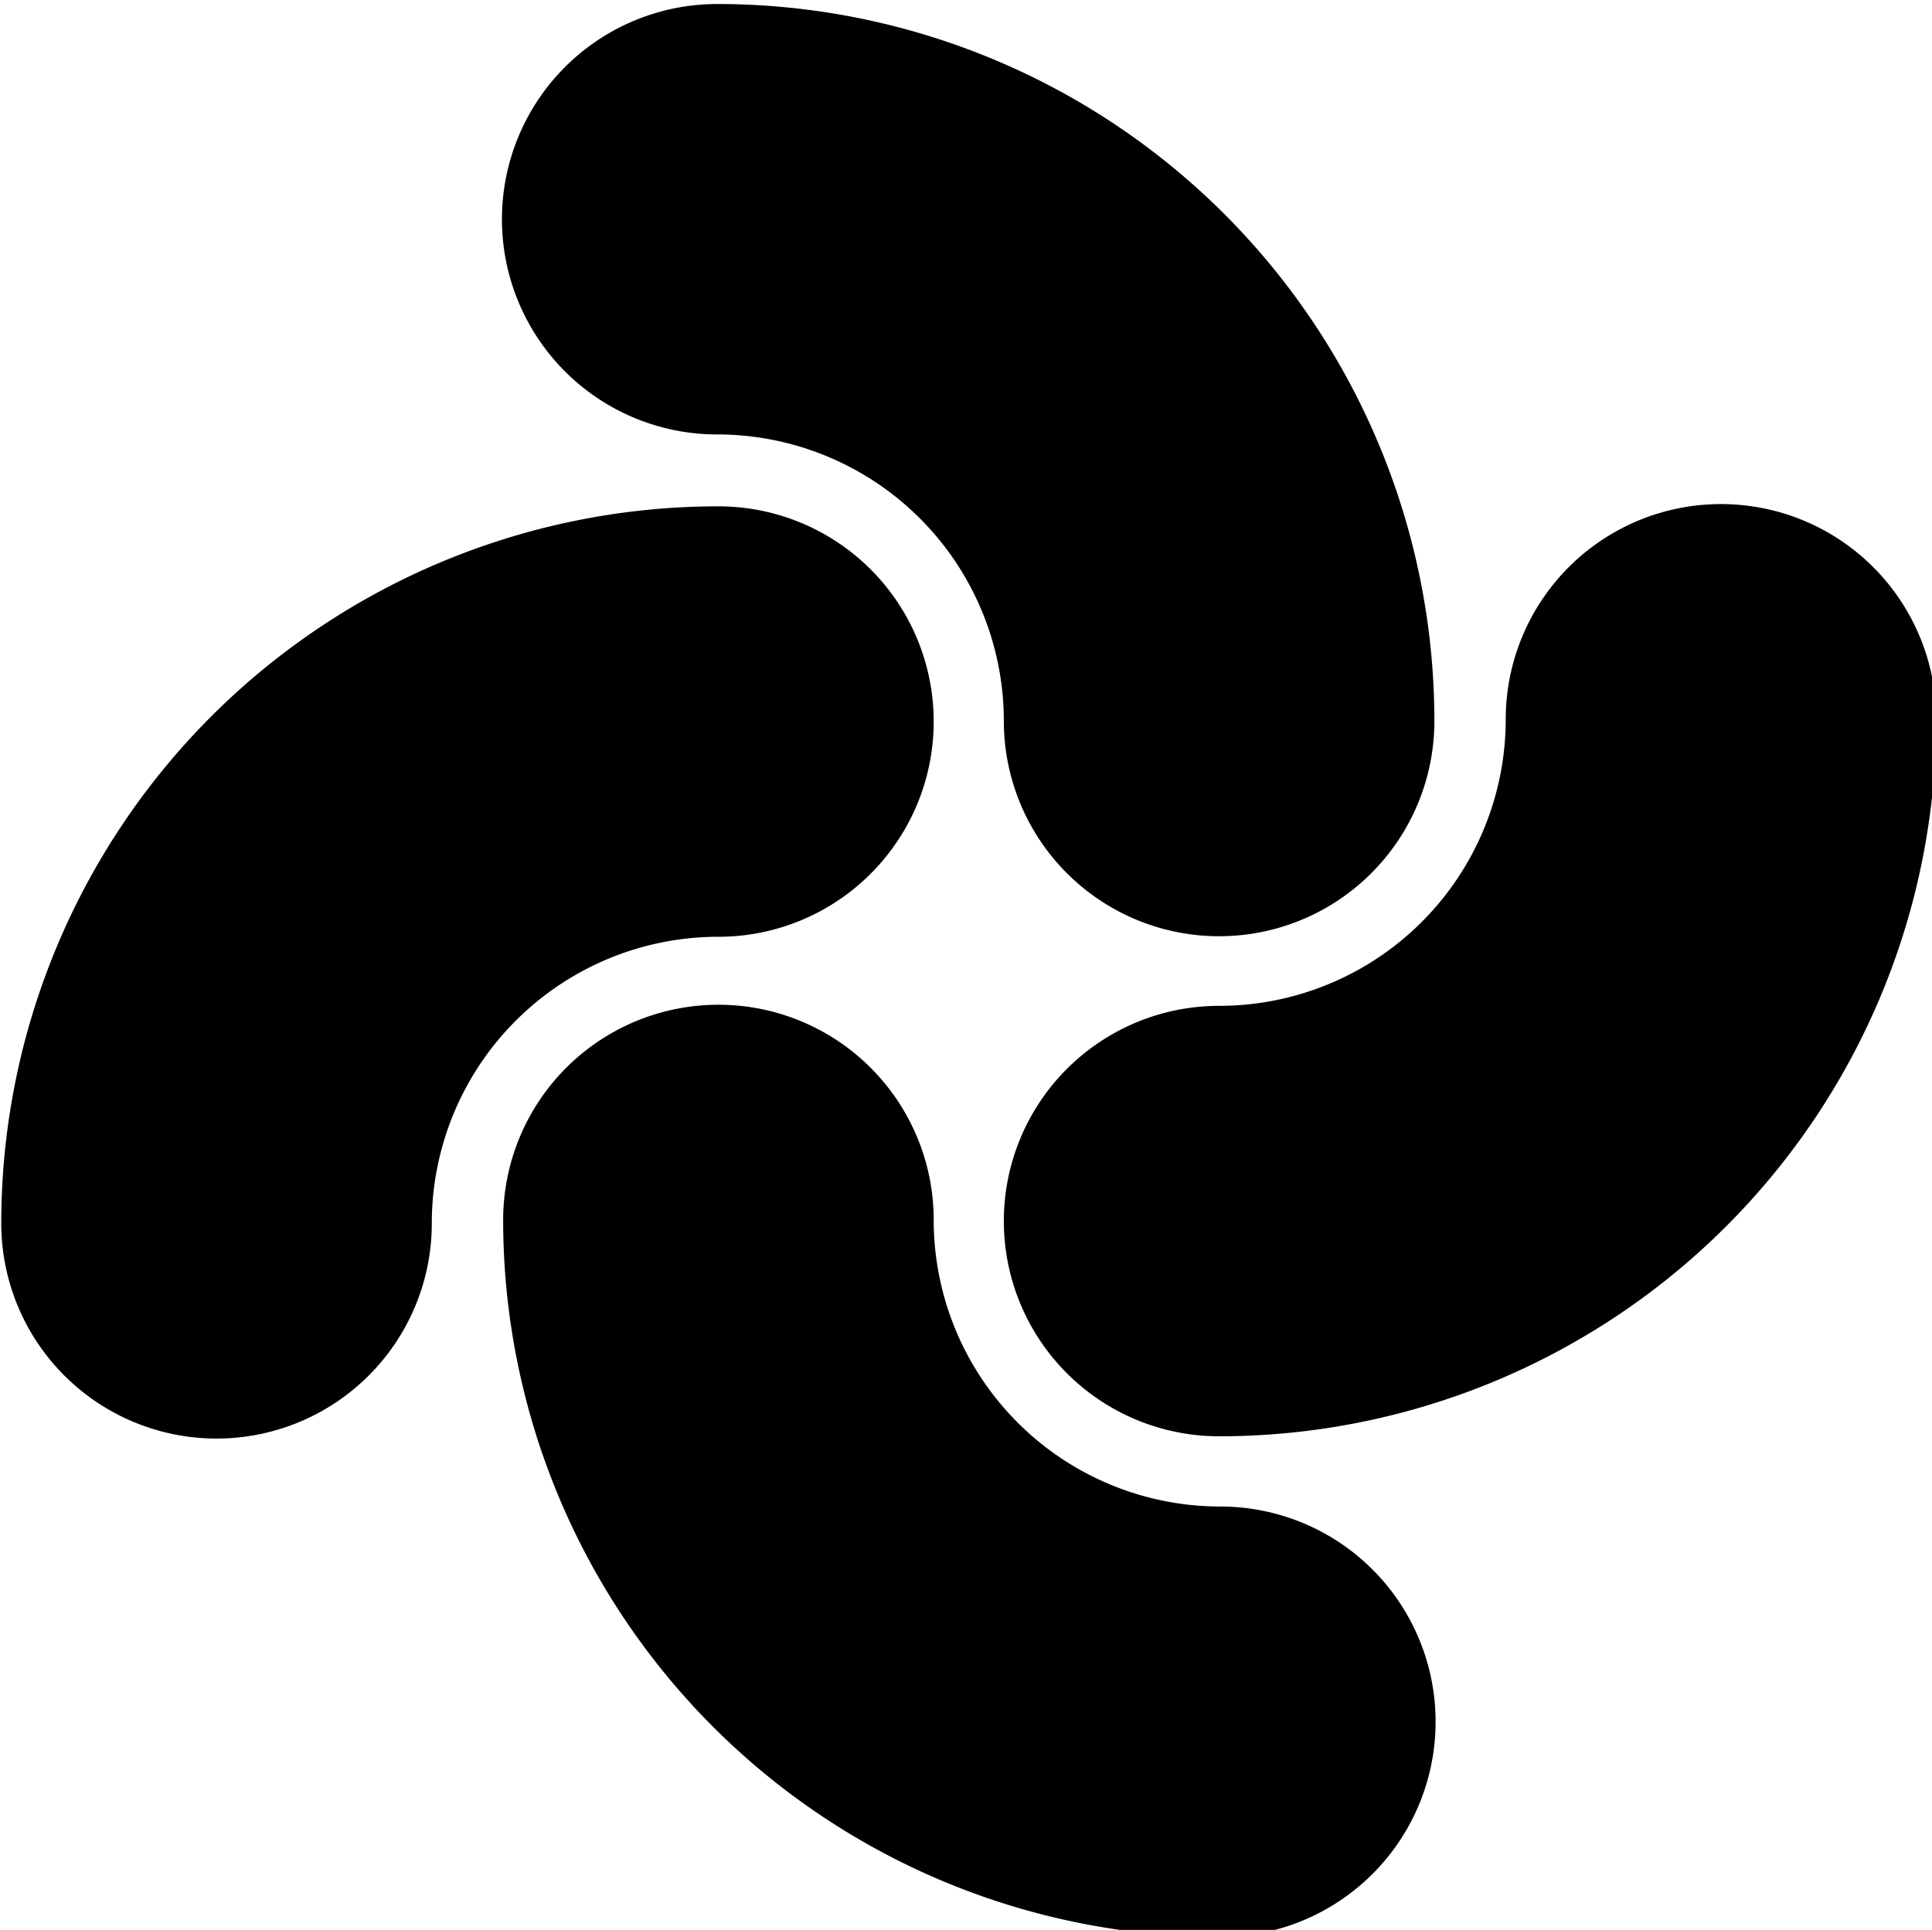
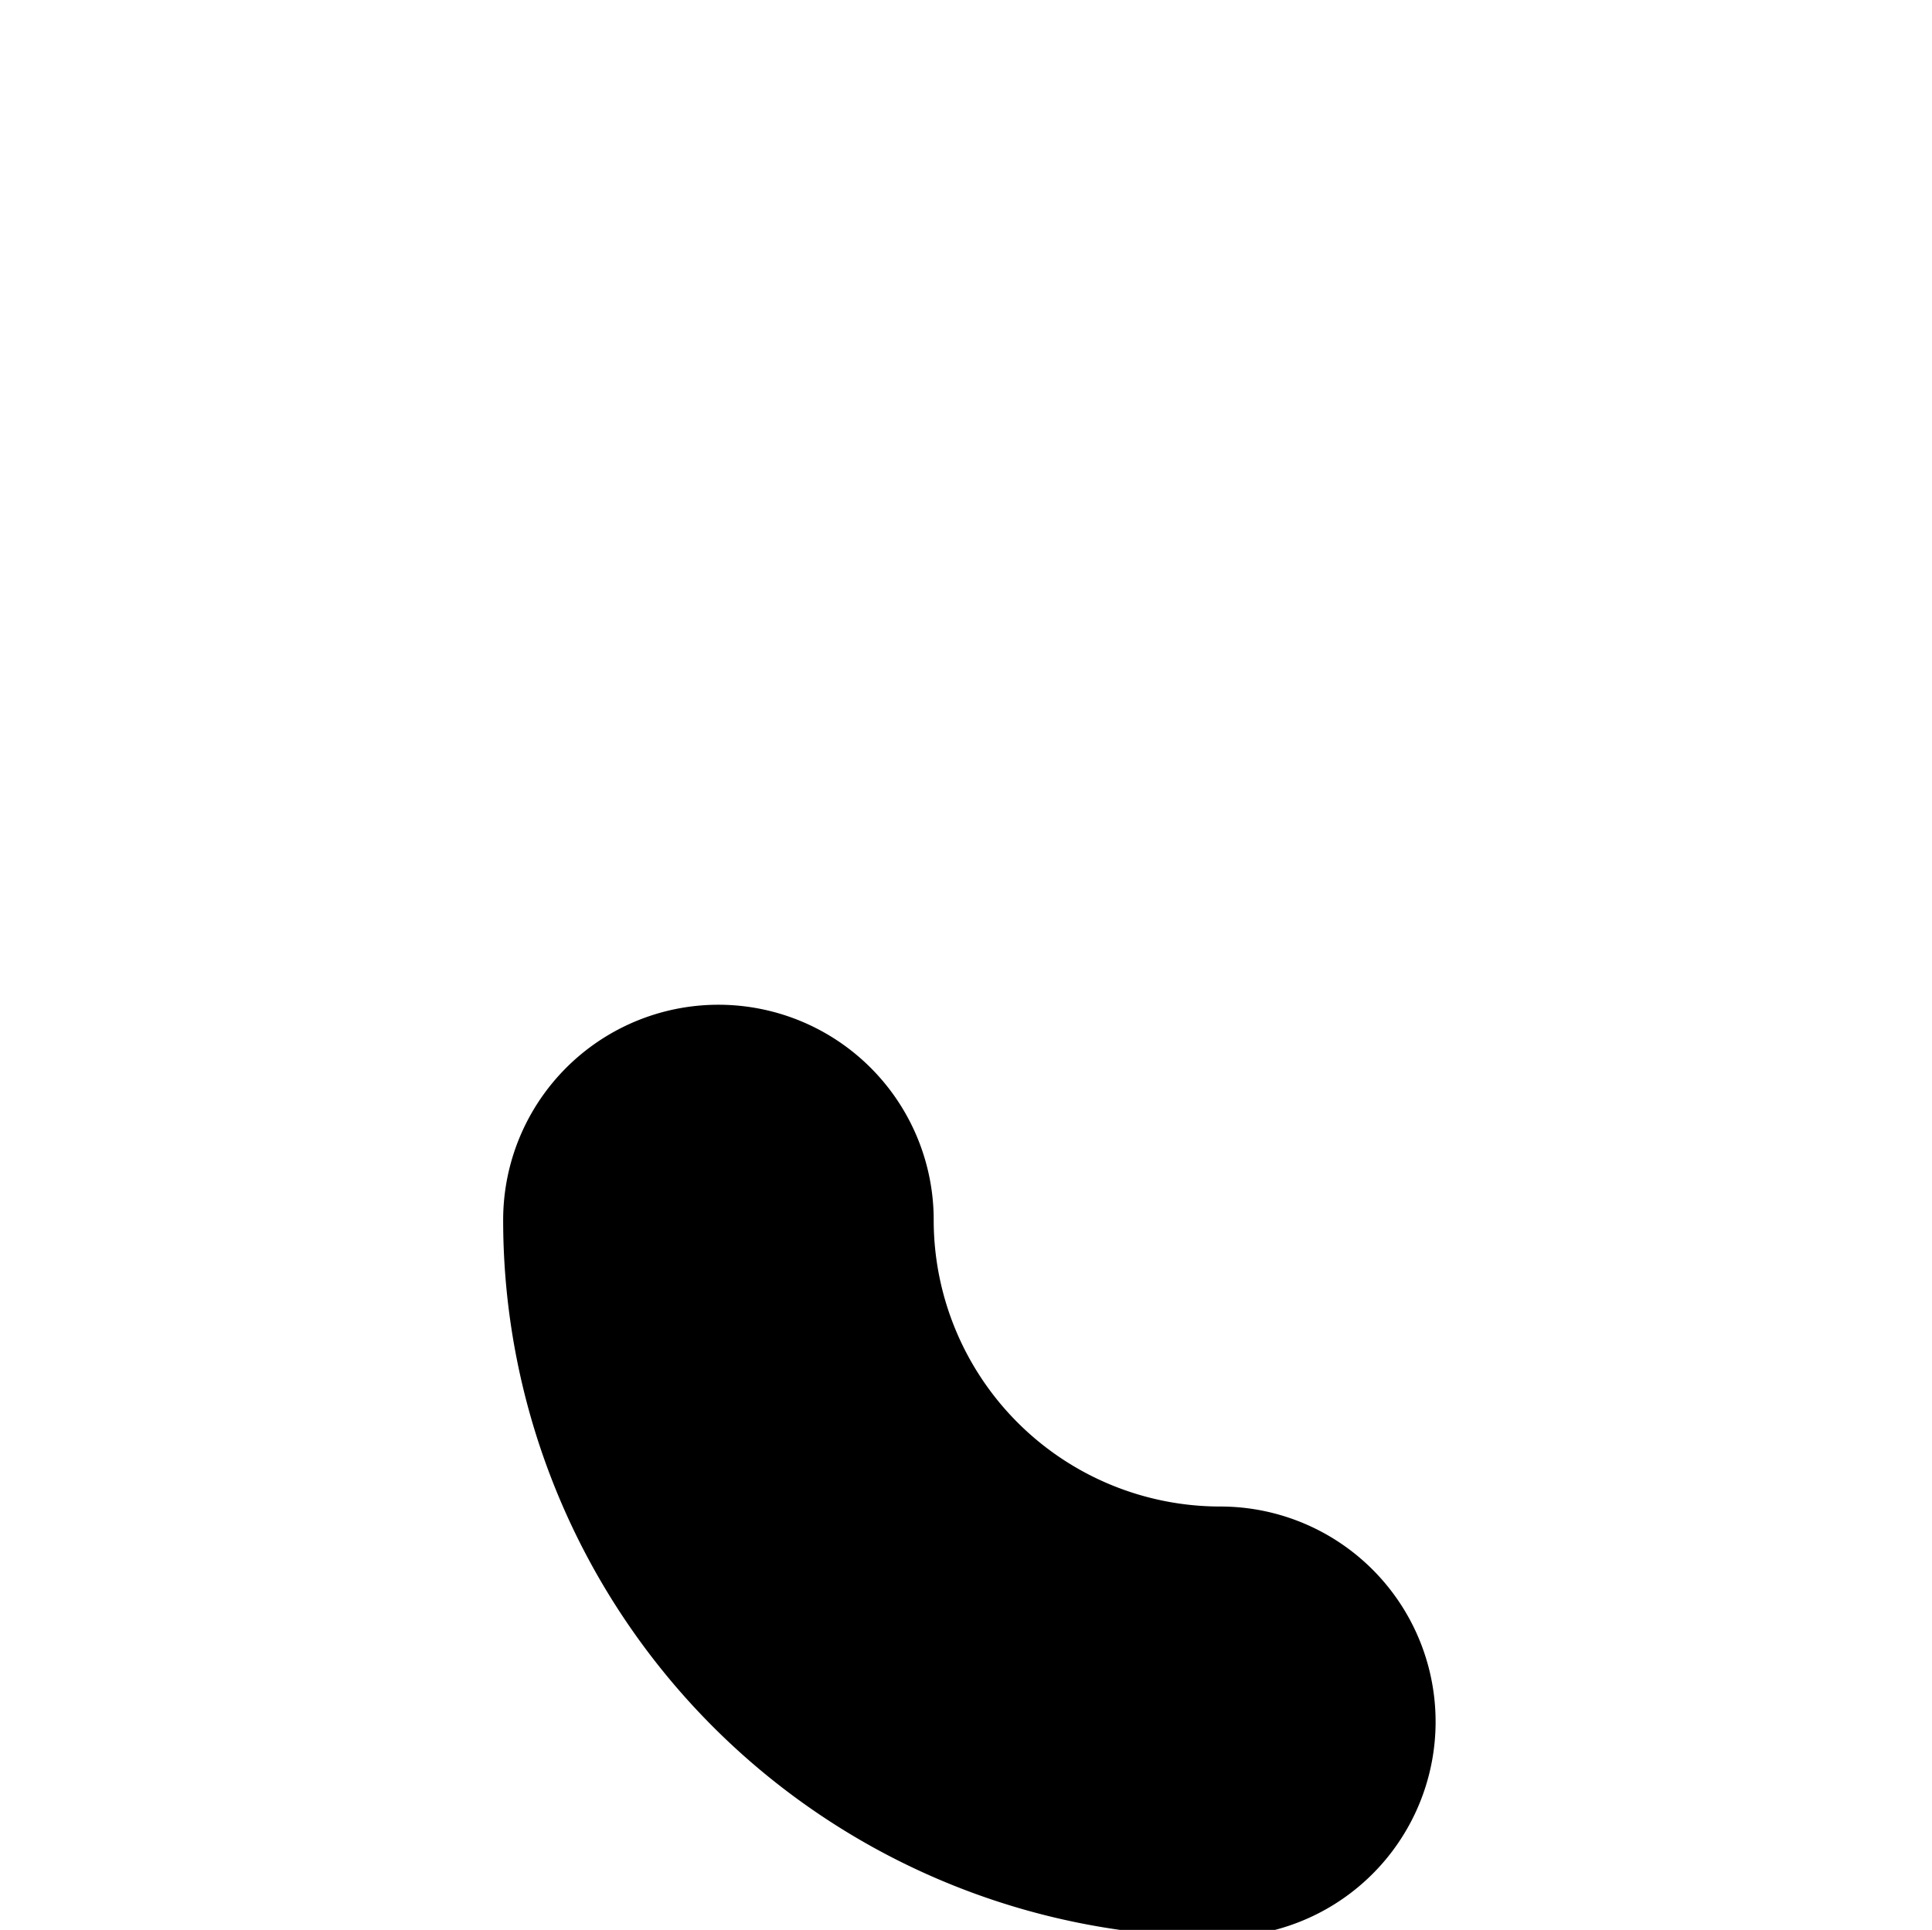
<svg xmlns="http://www.w3.org/2000/svg" xmlns:ns1="http://www.inkscape.org/namespaces/inkscape" xmlns:ns2="http://sodipodi.sourceforge.net/DTD/sodipodi-0.dtd" width="22.594mm" height="22.575mm" viewBox="0 0 22.594 22.575" version="1.1" id="svg1" ns1:version="1.3.2 (091e20ef0f, 2023-11-25)" ns2:docname="element logo squished.svg">
  <ns2:namedview id="namedview1" pagecolor="#ffffff" bordercolor="#000000" borderopacity="0.25" ns1:showpageshadow="2" ns1:pageopacity="0.0" ns1:pagecheckerboard="0" ns1:deskcolor="#d1d1d1" ns1:document-units="mm" ns1:zoom="0.77147868" ns1:cx="269.61212" ns1:cy="309.79469" ns1:window-width="1896" ns1:window-height="1052" ns1:window-x="24" ns1:window-y="0" ns1:window-maximized="1" ns1:current-layer="layer1" />
  <defs id="defs1" />
  <g ns1:label="Layer 1" ns1:groupmode="layer" id="layer1">
    <g id="g12" transform="matrix(0.265,0,0,0.265,-9.538,-29.95)">
      <path style="fill:none;fill-opacity:0.996;stroke:#000000;stroke-width:19;stroke-linecap:round;stroke-linejoin:round;stroke-dasharray:none;stroke-opacity:1" id="path9" d="m 67.697,-166.869 a 22.149,22.149 0 0 1 22.149,-22.149" ns2:type="arc" ns2:arc-type="arc" ns2:open="true" ns2:start="3.1415927" ns2:end="4.712389" ns2:ry="22.148727" ns2:rx="22.148727" ns2:cy="-166.86856" ns2:cx="89.845589" transform="scale(1,-1)" />
-       <path style="fill:none;fill-opacity:0.996;stroke:#000000;stroke-width:19;stroke-linecap:round;stroke-linejoin:round;stroke-dasharray:none;stroke-opacity:1" id="path10" d="m -166.918,-89.792 a 22.149,22.149 0 0 1 22.149,-22.149" ns2:type="arc" ns2:arc-type="arc" ns2:open="true" ns2:start="3.1415927" ns2:end="4.712389" ns2:ry="22.148727" ns2:rx="22.148727" ns2:cy="-89.792168" ns2:cx="-144.76973" transform="matrix(0,-1,-1,0,0,0)" />
-       <path style="fill:none;fill-opacity:0.996;stroke:#000000;stroke-width:19;stroke-linecap:round;stroke-linejoin:round;stroke-dasharray:none;stroke-opacity:1" id="path11" d="m -89.792,144.845 a 22.149,22.149 0 0 1 22.149,-22.149" ns2:type="arc" ns2:arc-type="arc" ns2:open="true" ns2:start="3.1415927" ns2:end="4.712389" ns2:ry="22.148727" ns2:rx="22.148727" ns2:cy="144.84454" ns2:cx="-67.643448" transform="scale(-1,1)" />
-       <path style="fill:none;fill-opacity:0.996;stroke:#000000;stroke-width:19;stroke-linecap:round;stroke-linejoin:round;stroke-dasharray:none;stroke-opacity:1" id="path12" d="M 144.869,67.697 A 22.149,22.149 0 0 1 167.018,45.548" ns2:type="arc" ns2:arc-type="arc" ns2:open="true" ns2:start="3.1415927" ns2:end="4.712389" ns2:ry="22.148727" ns2:rx="22.148727" ns2:cy="67.696846" ns2:cx="167.01822" transform="matrix(0,1,1,0,0,0)" />
    </g>
  </g>
</svg>